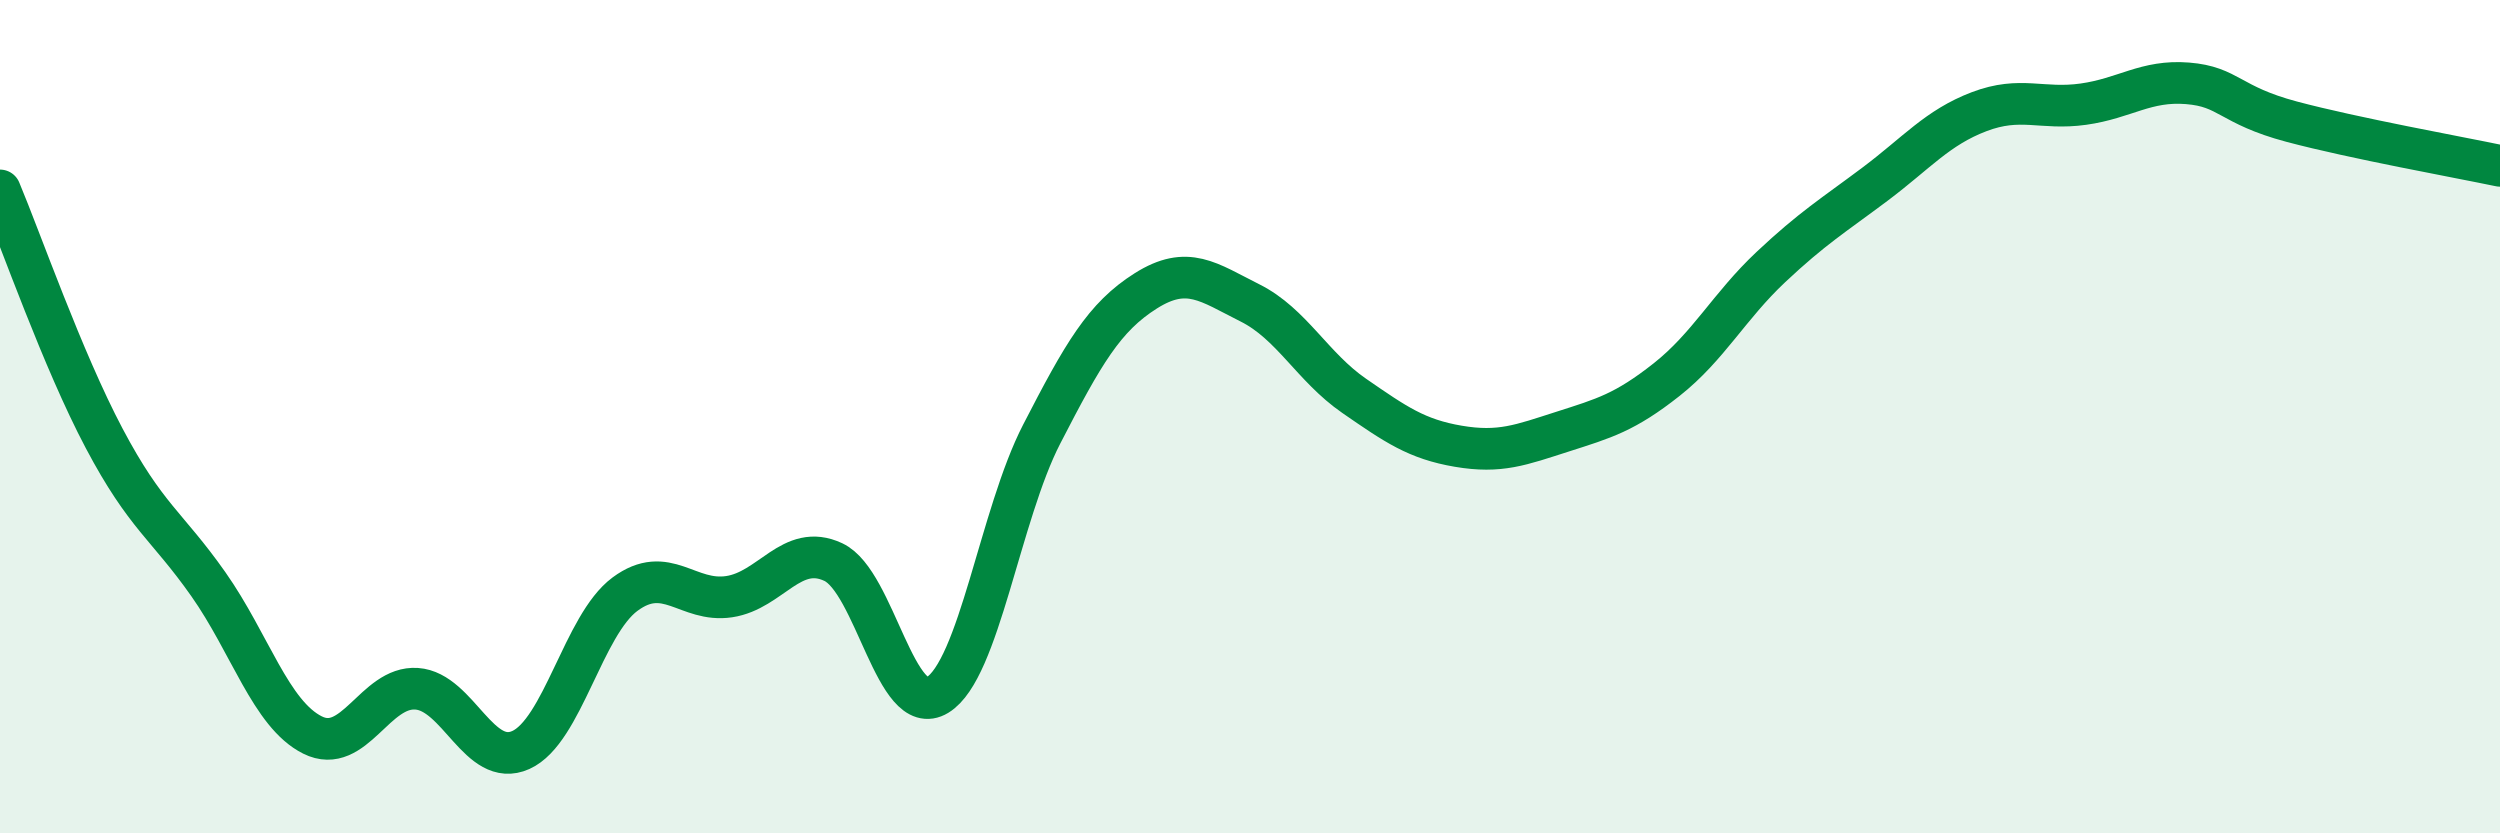
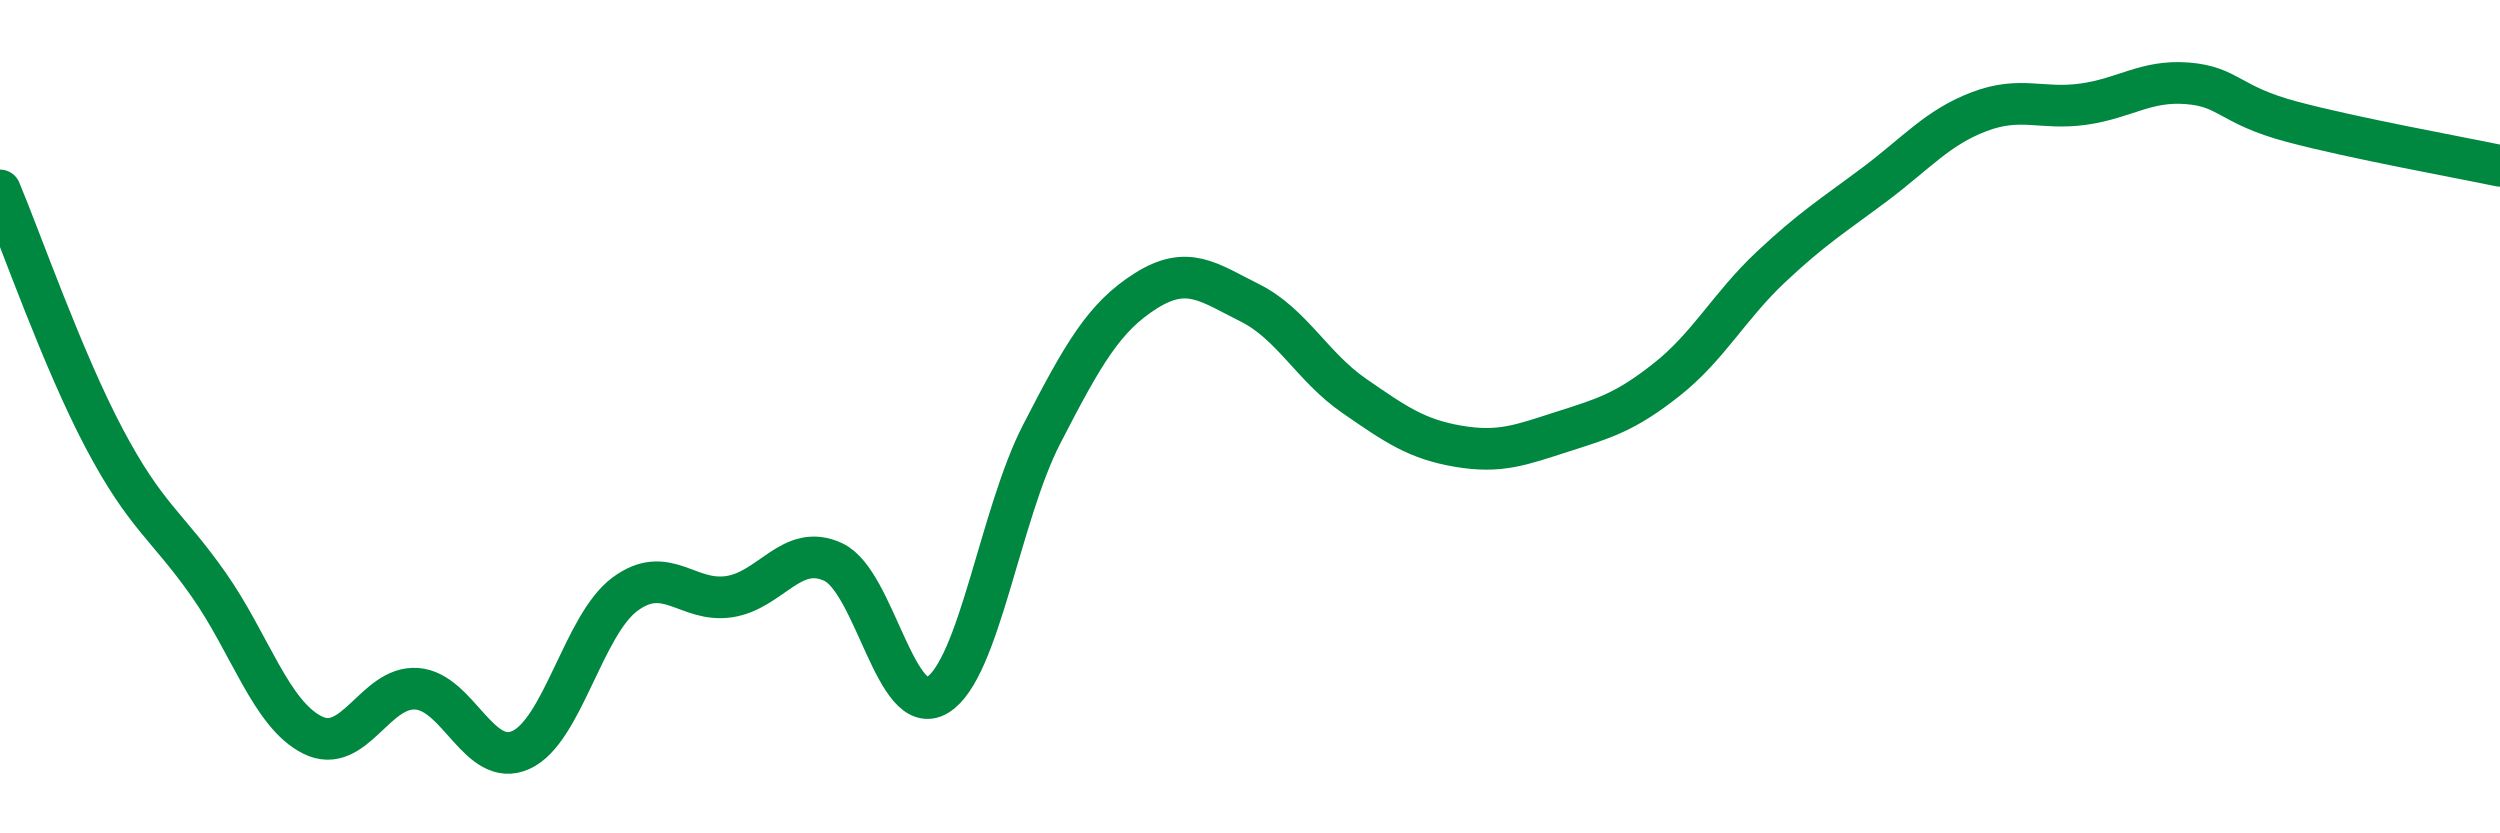
<svg xmlns="http://www.w3.org/2000/svg" width="60" height="20" viewBox="0 0 60 20">
-   <path d="M 0,4.57 C 0.5,5.76 1.5,8.63 2.5,10.52 C 3.5,12.41 4,12.6 5,14.02 C 6,15.44 6.5,17.14 7.5,17.64 C 8.5,18.14 9,16.46 10,16.53 C 11,16.6 11.5,18.45 12.5,18 C 13.5,17.55 14,15 15,14.26 C 16,13.52 16.5,14.47 17.5,14.32 C 18.5,14.17 19,13.02 20,13.49 C 21,13.96 21.5,17.29 22.5,16.68 C 23.5,16.07 24,12.36 25,10.42 C 26,8.48 26.5,7.61 27.5,6.98 C 28.5,6.35 29,6.77 30,7.27 C 31,7.77 31.5,8.81 32.5,9.5 C 33.5,10.19 34,10.54 35,10.71 C 36,10.88 36.5,10.68 37.5,10.36 C 38.5,10.04 39,9.9 40,9.11 C 41,8.32 41.5,7.35 42.5,6.41 C 43.5,5.47 44,5.17 45,4.42 C 46,3.67 46.5,3.06 47.5,2.68 C 48.5,2.3 49,2.64 50,2.5 C 51,2.36 51.5,1.92 52.5,2 C 53.5,2.08 53.5,2.52 55,2.92 C 56.5,3.32 59,3.77 60,3.98L60 20L0 20Z" fill="#008740" opacity="0.1" stroke-linecap="round" stroke-linejoin="round" />
  <path d="M 0,4.57 C 0.5,5.76 1.5,8.63 2.5,10.52 C 3.5,12.41 4,12.6 5,14.02 C 6,15.44 6.5,17.14 7.5,17.64 C 8.5,18.14 9,16.46 10,16.53 C 11,16.6 11.5,18.45 12.5,18 C 13.5,17.55 14,15 15,14.26 C 16,13.52 16.5,14.47 17.5,14.32 C 18.5,14.17 19,13.02 20,13.49 C 21,13.96 21.5,17.29 22.5,16.68 C 23.5,16.07 24,12.36 25,10.42 C 26,8.48 26.5,7.61 27.5,6.98 C 28.5,6.35 29,6.77 30,7.27 C 31,7.77 31.5,8.81 32.5,9.5 C 33.5,10.19 34,10.54 35,10.71 C 36,10.88 36.5,10.68 37.5,10.36 C 38.5,10.04 39,9.9 40,9.11 C 41,8.32 41.5,7.35 42.5,6.41 C 43.5,5.47 44,5.17 45,4.42 C 46,3.67 46.5,3.06 47.5,2.68 C 48.5,2.3 49,2.64 50,2.5 C 51,2.36 51.5,1.92 52.5,2 C 53.5,2.08 53.5,2.52 55,2.92 C 56.5,3.32 59,3.77 60,3.98" stroke="#008740" stroke-width="1" fill="none" stroke-linecap="round" stroke-linejoin="round" />
</svg>